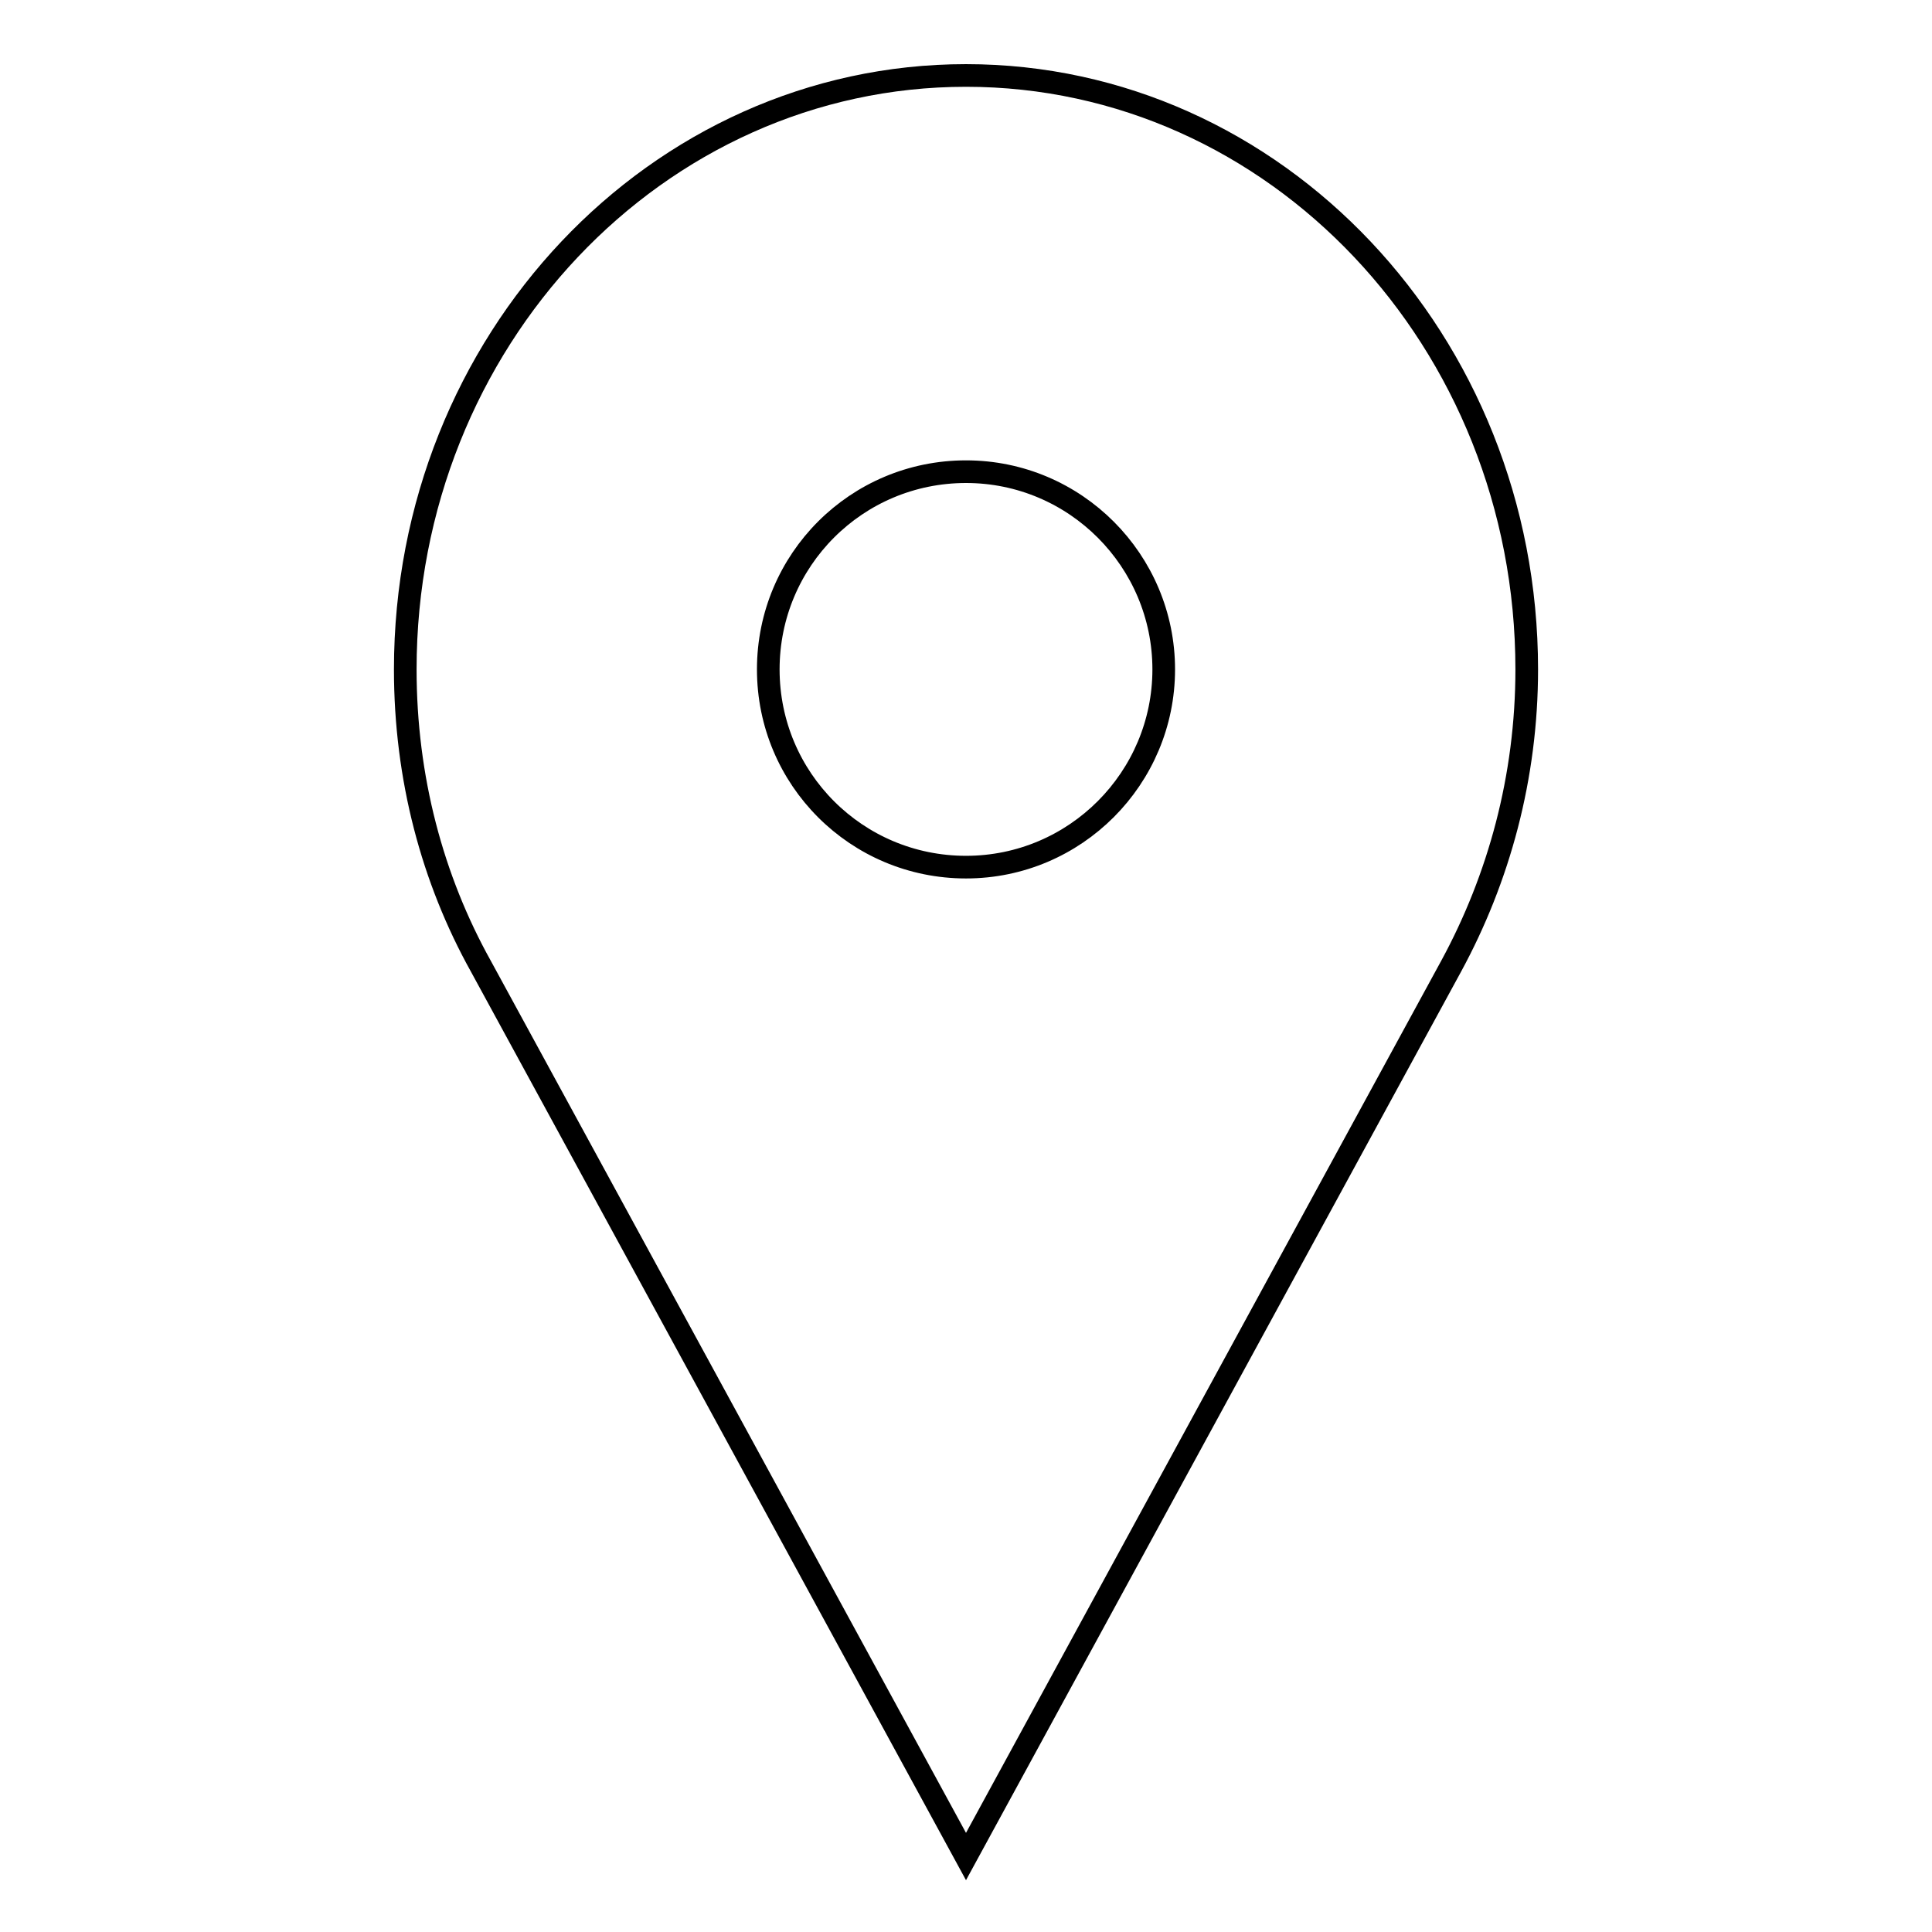
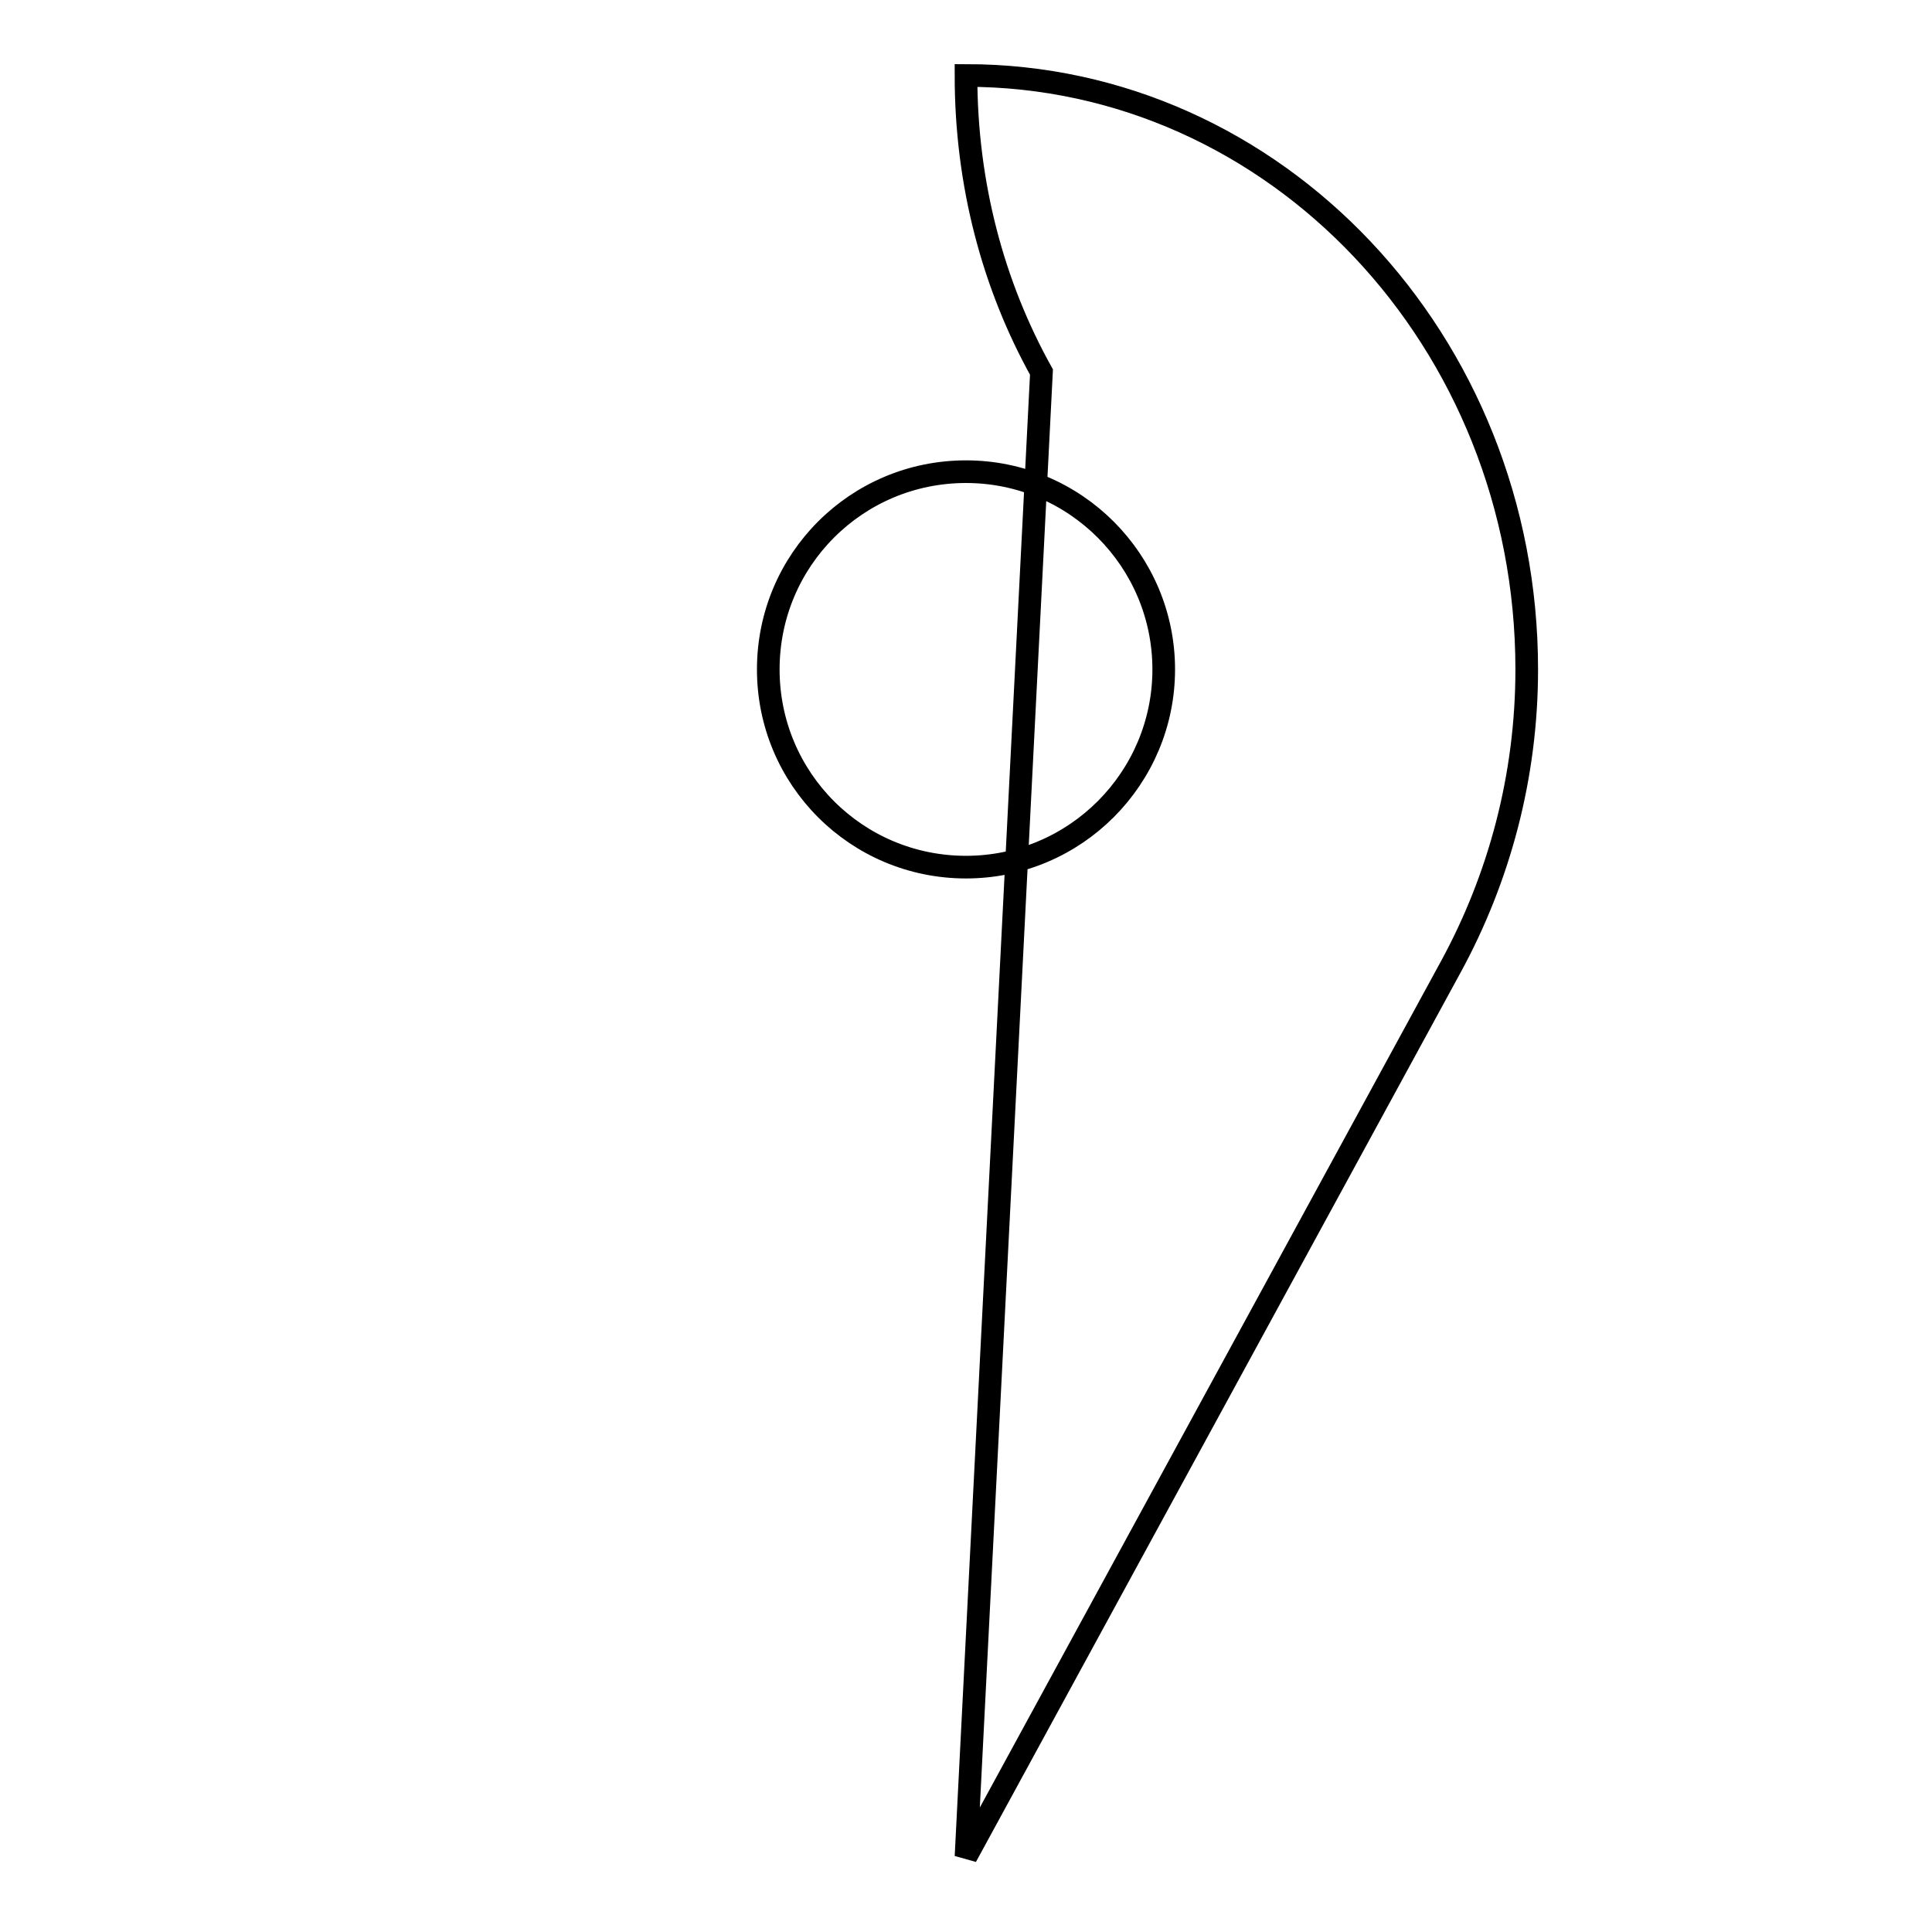
<svg xmlns="http://www.w3.org/2000/svg" version="1.1" x="0px" y="0px" viewBox="0 0 256 256" enable-background="new 0 0 256 256" xml:space="preserve">
  <g>
    <g>
-       <path stroke-width="3" fill-opacity="0" stroke="#000000" d="M128,10c-41,0-74.3,35.2-74.3,78.7c0,14.4,3.6,27.8,10,39.3L128,246l64.3-118c6.3-11.6,10-25,10-39.3C202.3,45.2,169,10,128,10z M128,114.9c-14.5,0-26.2-11.7-26.2-26.2c0-14.5,11.7-26.2,26.2-26.2c14.5,0,26.2,11.8,26.2,26.2C154.2,103.1,142.5,114.9,128,114.9z" />
+       <path stroke-width="3" fill-opacity="0" stroke="#000000" d="M128,10c0,14.4,3.6,27.8,10,39.3L128,246l64.3-118c6.3-11.6,10-25,10-39.3C202.3,45.2,169,10,128,10z M128,114.9c-14.5,0-26.2-11.7-26.2-26.2c0-14.5,11.7-26.2,26.2-26.2c14.5,0,26.2,11.8,26.2,26.2C154.2,103.1,142.5,114.9,128,114.9z" />
    </g>
  </g>
</svg>